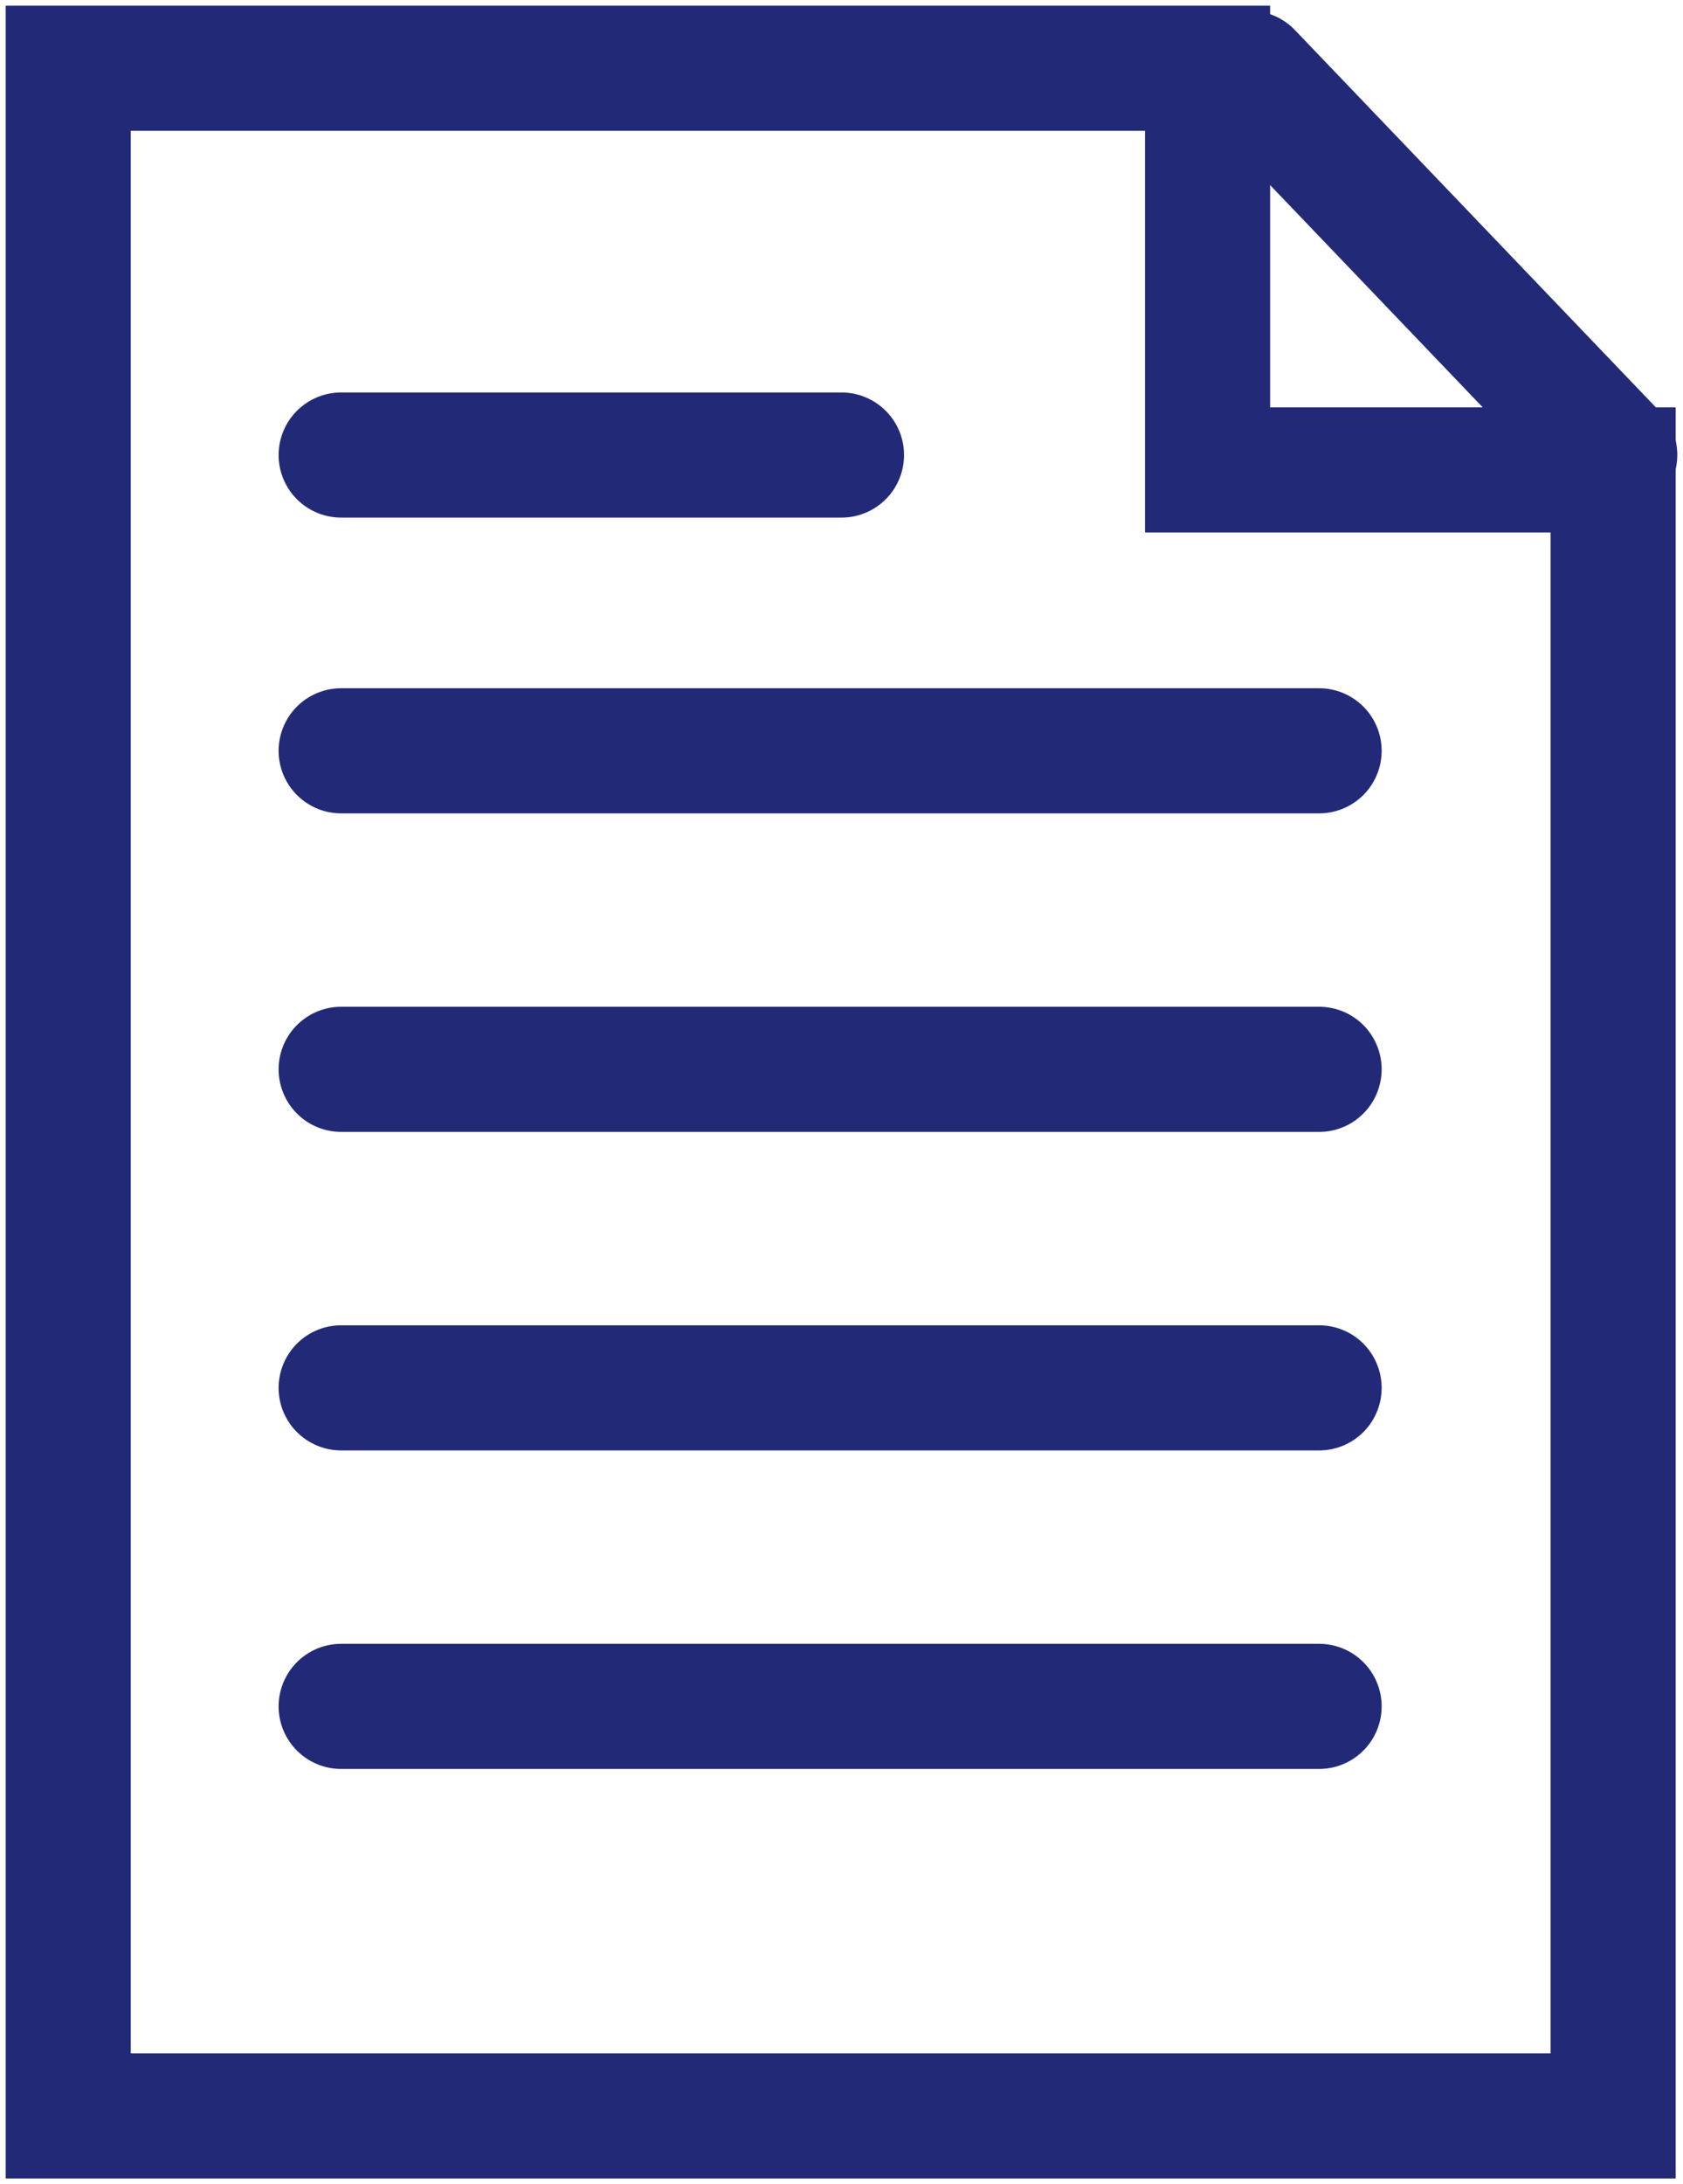
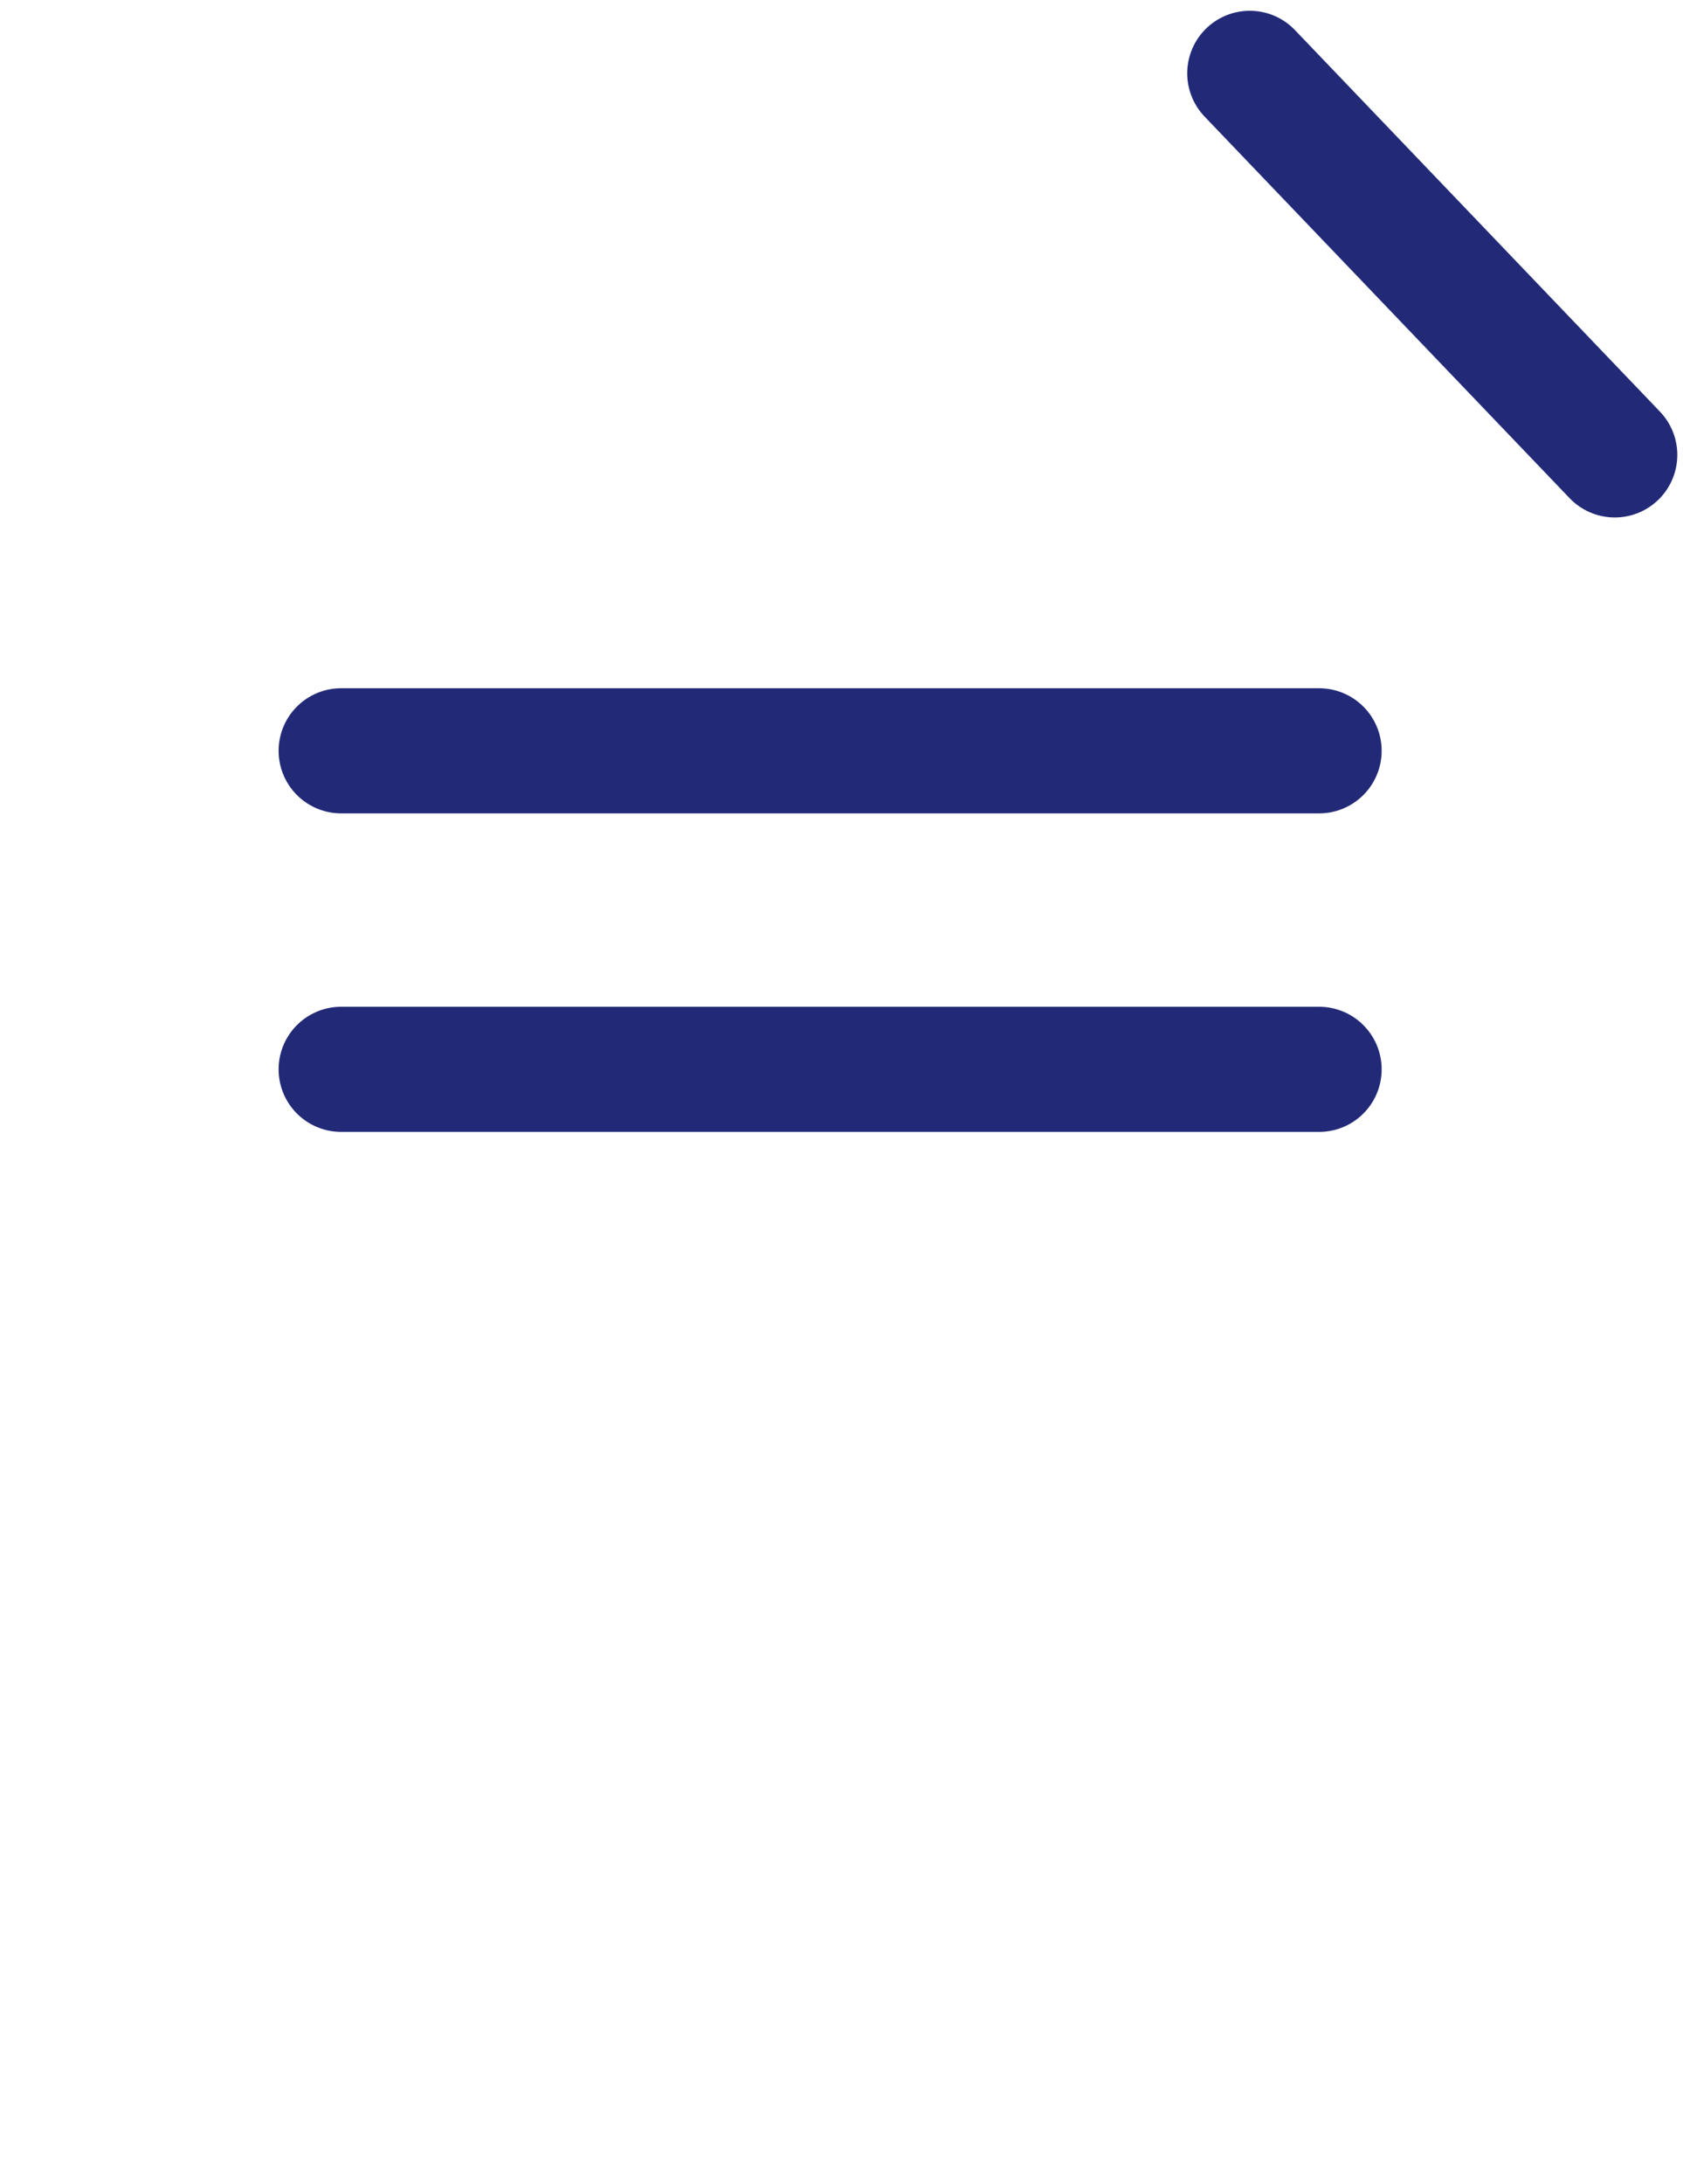
<svg xmlns="http://www.w3.org/2000/svg" width="74px" height="96px" viewBox="0 0 74 96" version="1.1">
  <title>Group 11</title>
  <g id="DESKTOP-AUG-UPDATE" stroke="none" stroke-width="1" fill="none" fill-rule="evenodd">
    <g id="0.0-Homepage" transform="translate(-1123, -1672)" stroke="#222A78" stroke-width="5.5">
      <g id="Group-11" transform="translate(1126, 1675)">
        <g id="Group-5">
-           <polygon id="Stroke-1" points="50.096 0 50.096 17.654 67.928 17.654 67.928 90 0 90 0 0" />
          <line x1="51.951" y1="0.223" x2="68" y2="16.994" id="Stroke-3" stroke-linecap="round" stroke-linejoin="round" />
        </g>
-         <line x1="12" y1="17" x2="34" y2="17" id="Stroke-6" stroke-linecap="round" stroke-linejoin="round" />
        <line x1="12" y1="30" x2="55" y2="30" id="Stroke-7" stroke-linecap="round" stroke-linejoin="round" />
        <line x1="12" y1="44" x2="55" y2="44" id="Stroke-8" stroke-linecap="round" stroke-linejoin="round" />
-         <line x1="12" y1="58" x2="55" y2="58" id="Stroke-9" stroke-linecap="round" stroke-linejoin="round" />
-         <line x1="12" y1="72" x2="55" y2="72" id="Stroke-10" stroke-linecap="round" stroke-linejoin="round" />
      </g>
    </g>
  </g>
</svg>